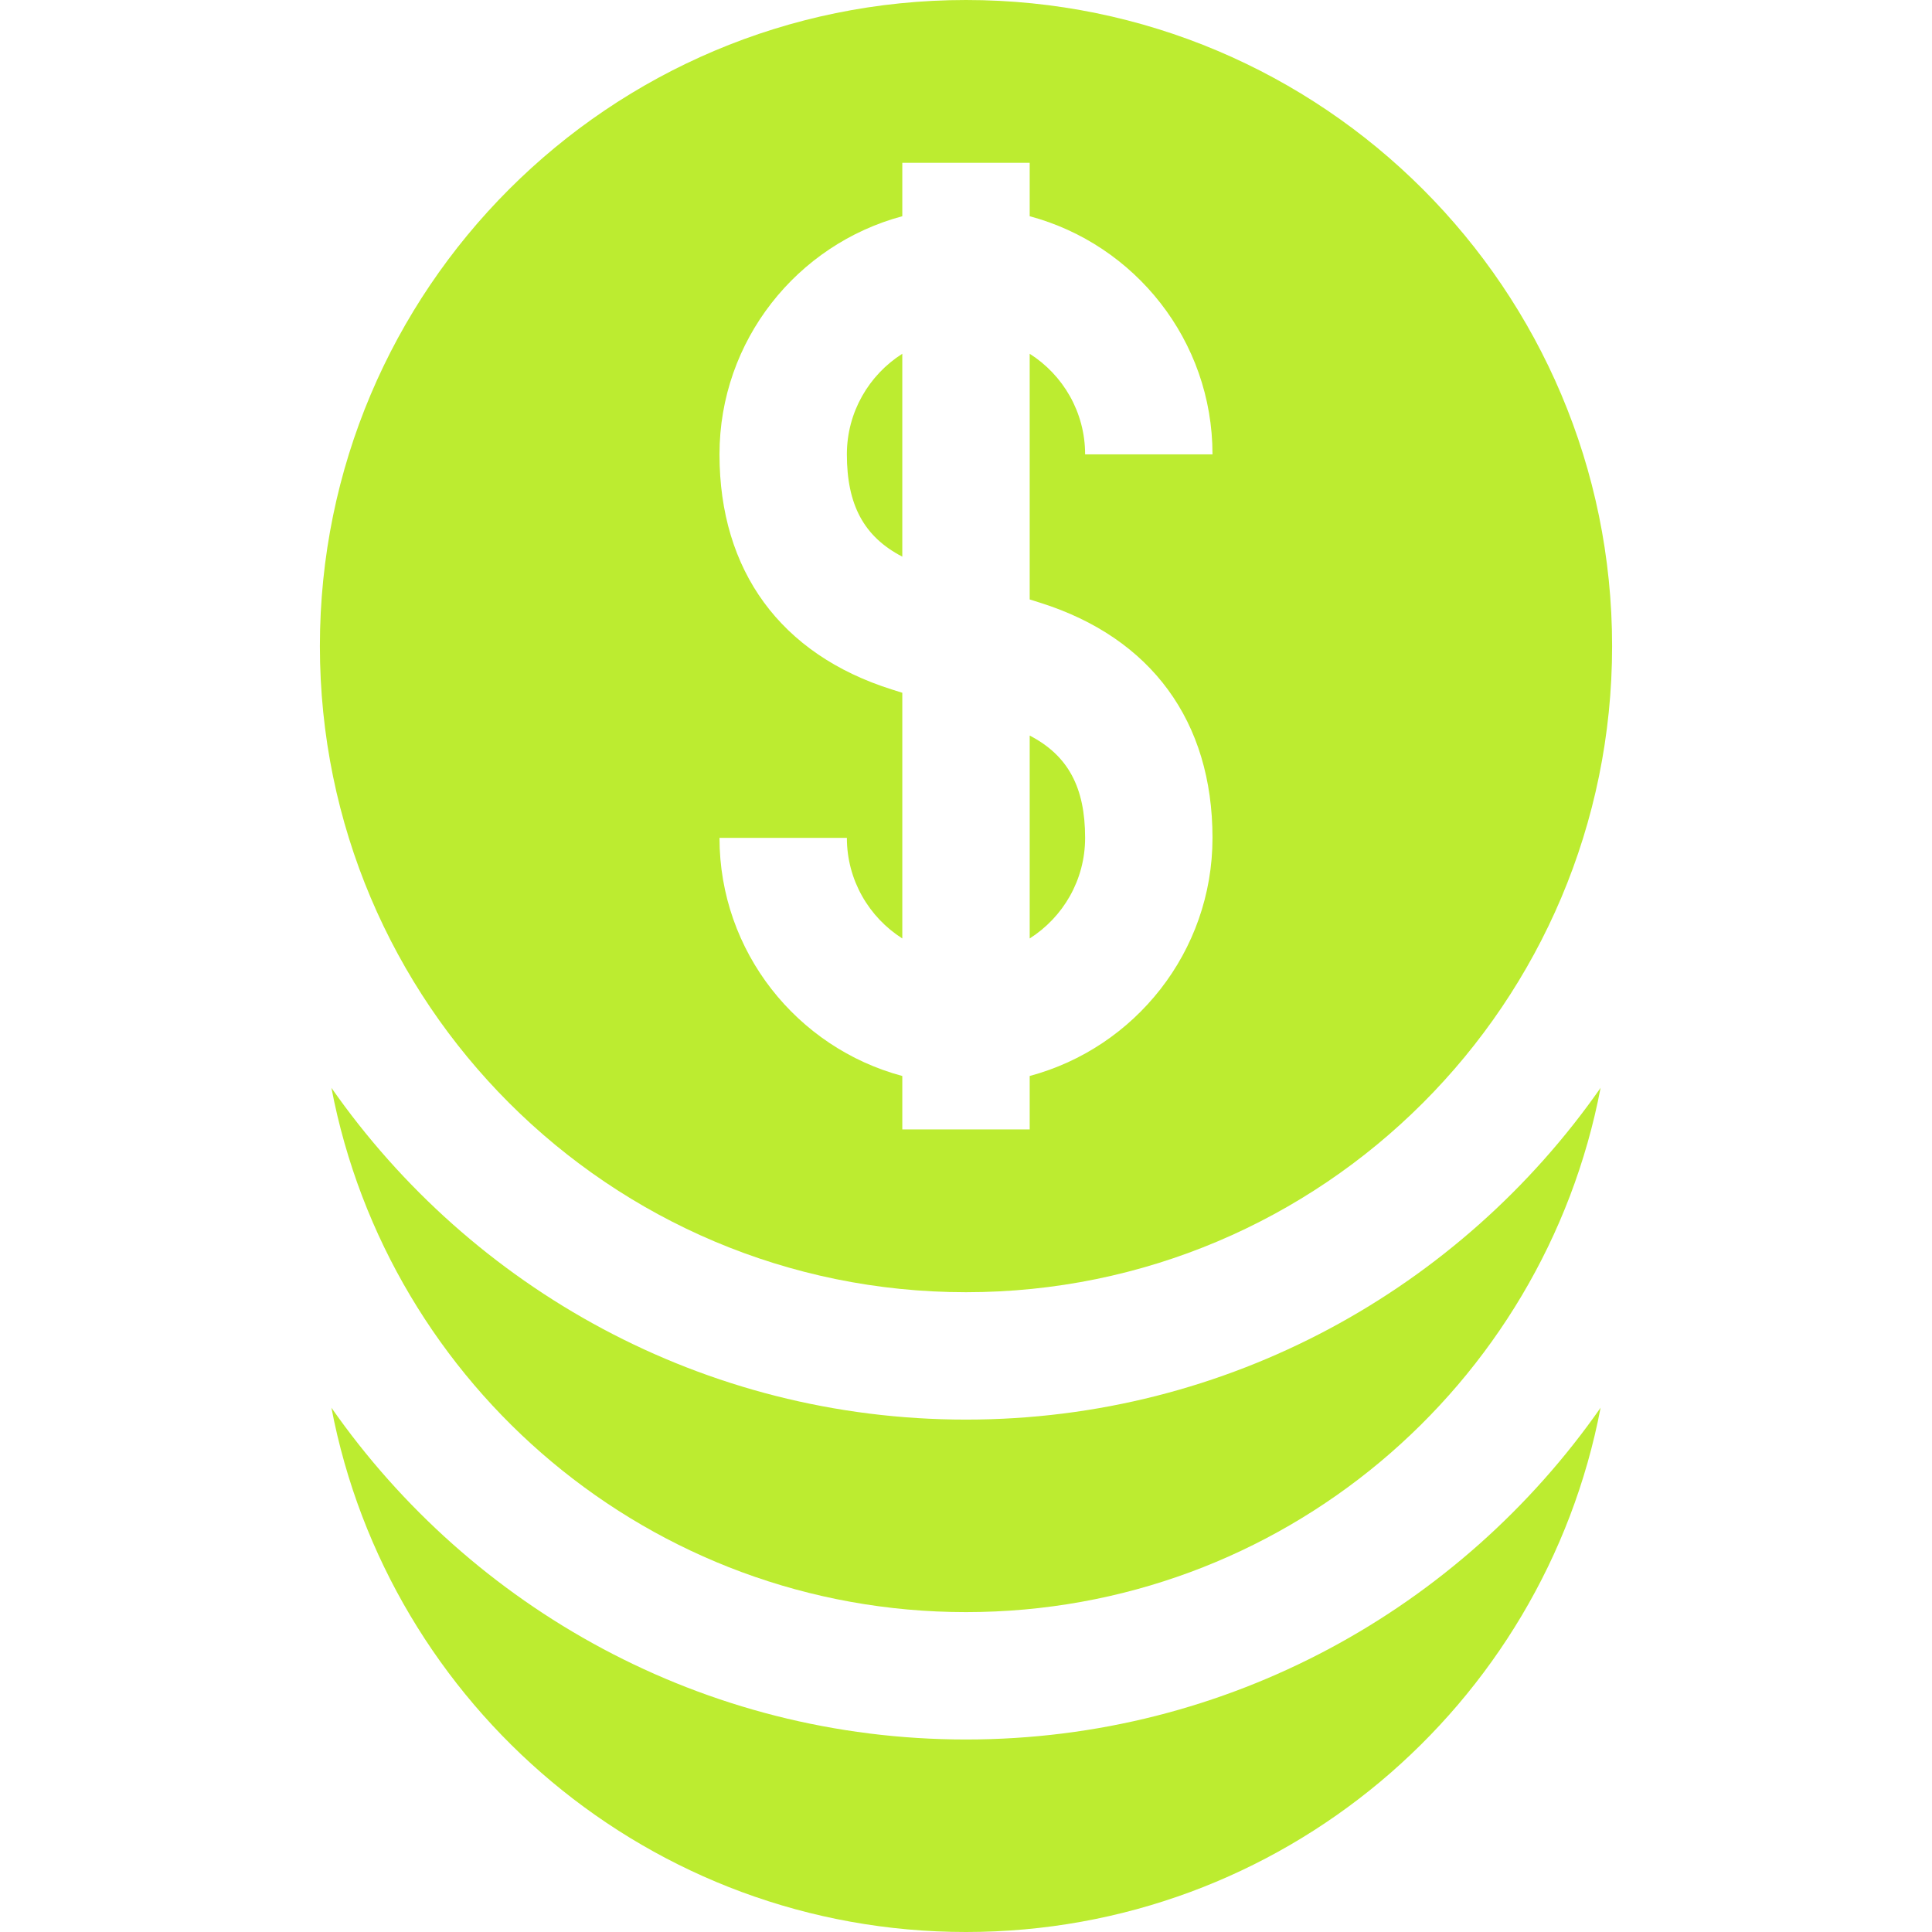
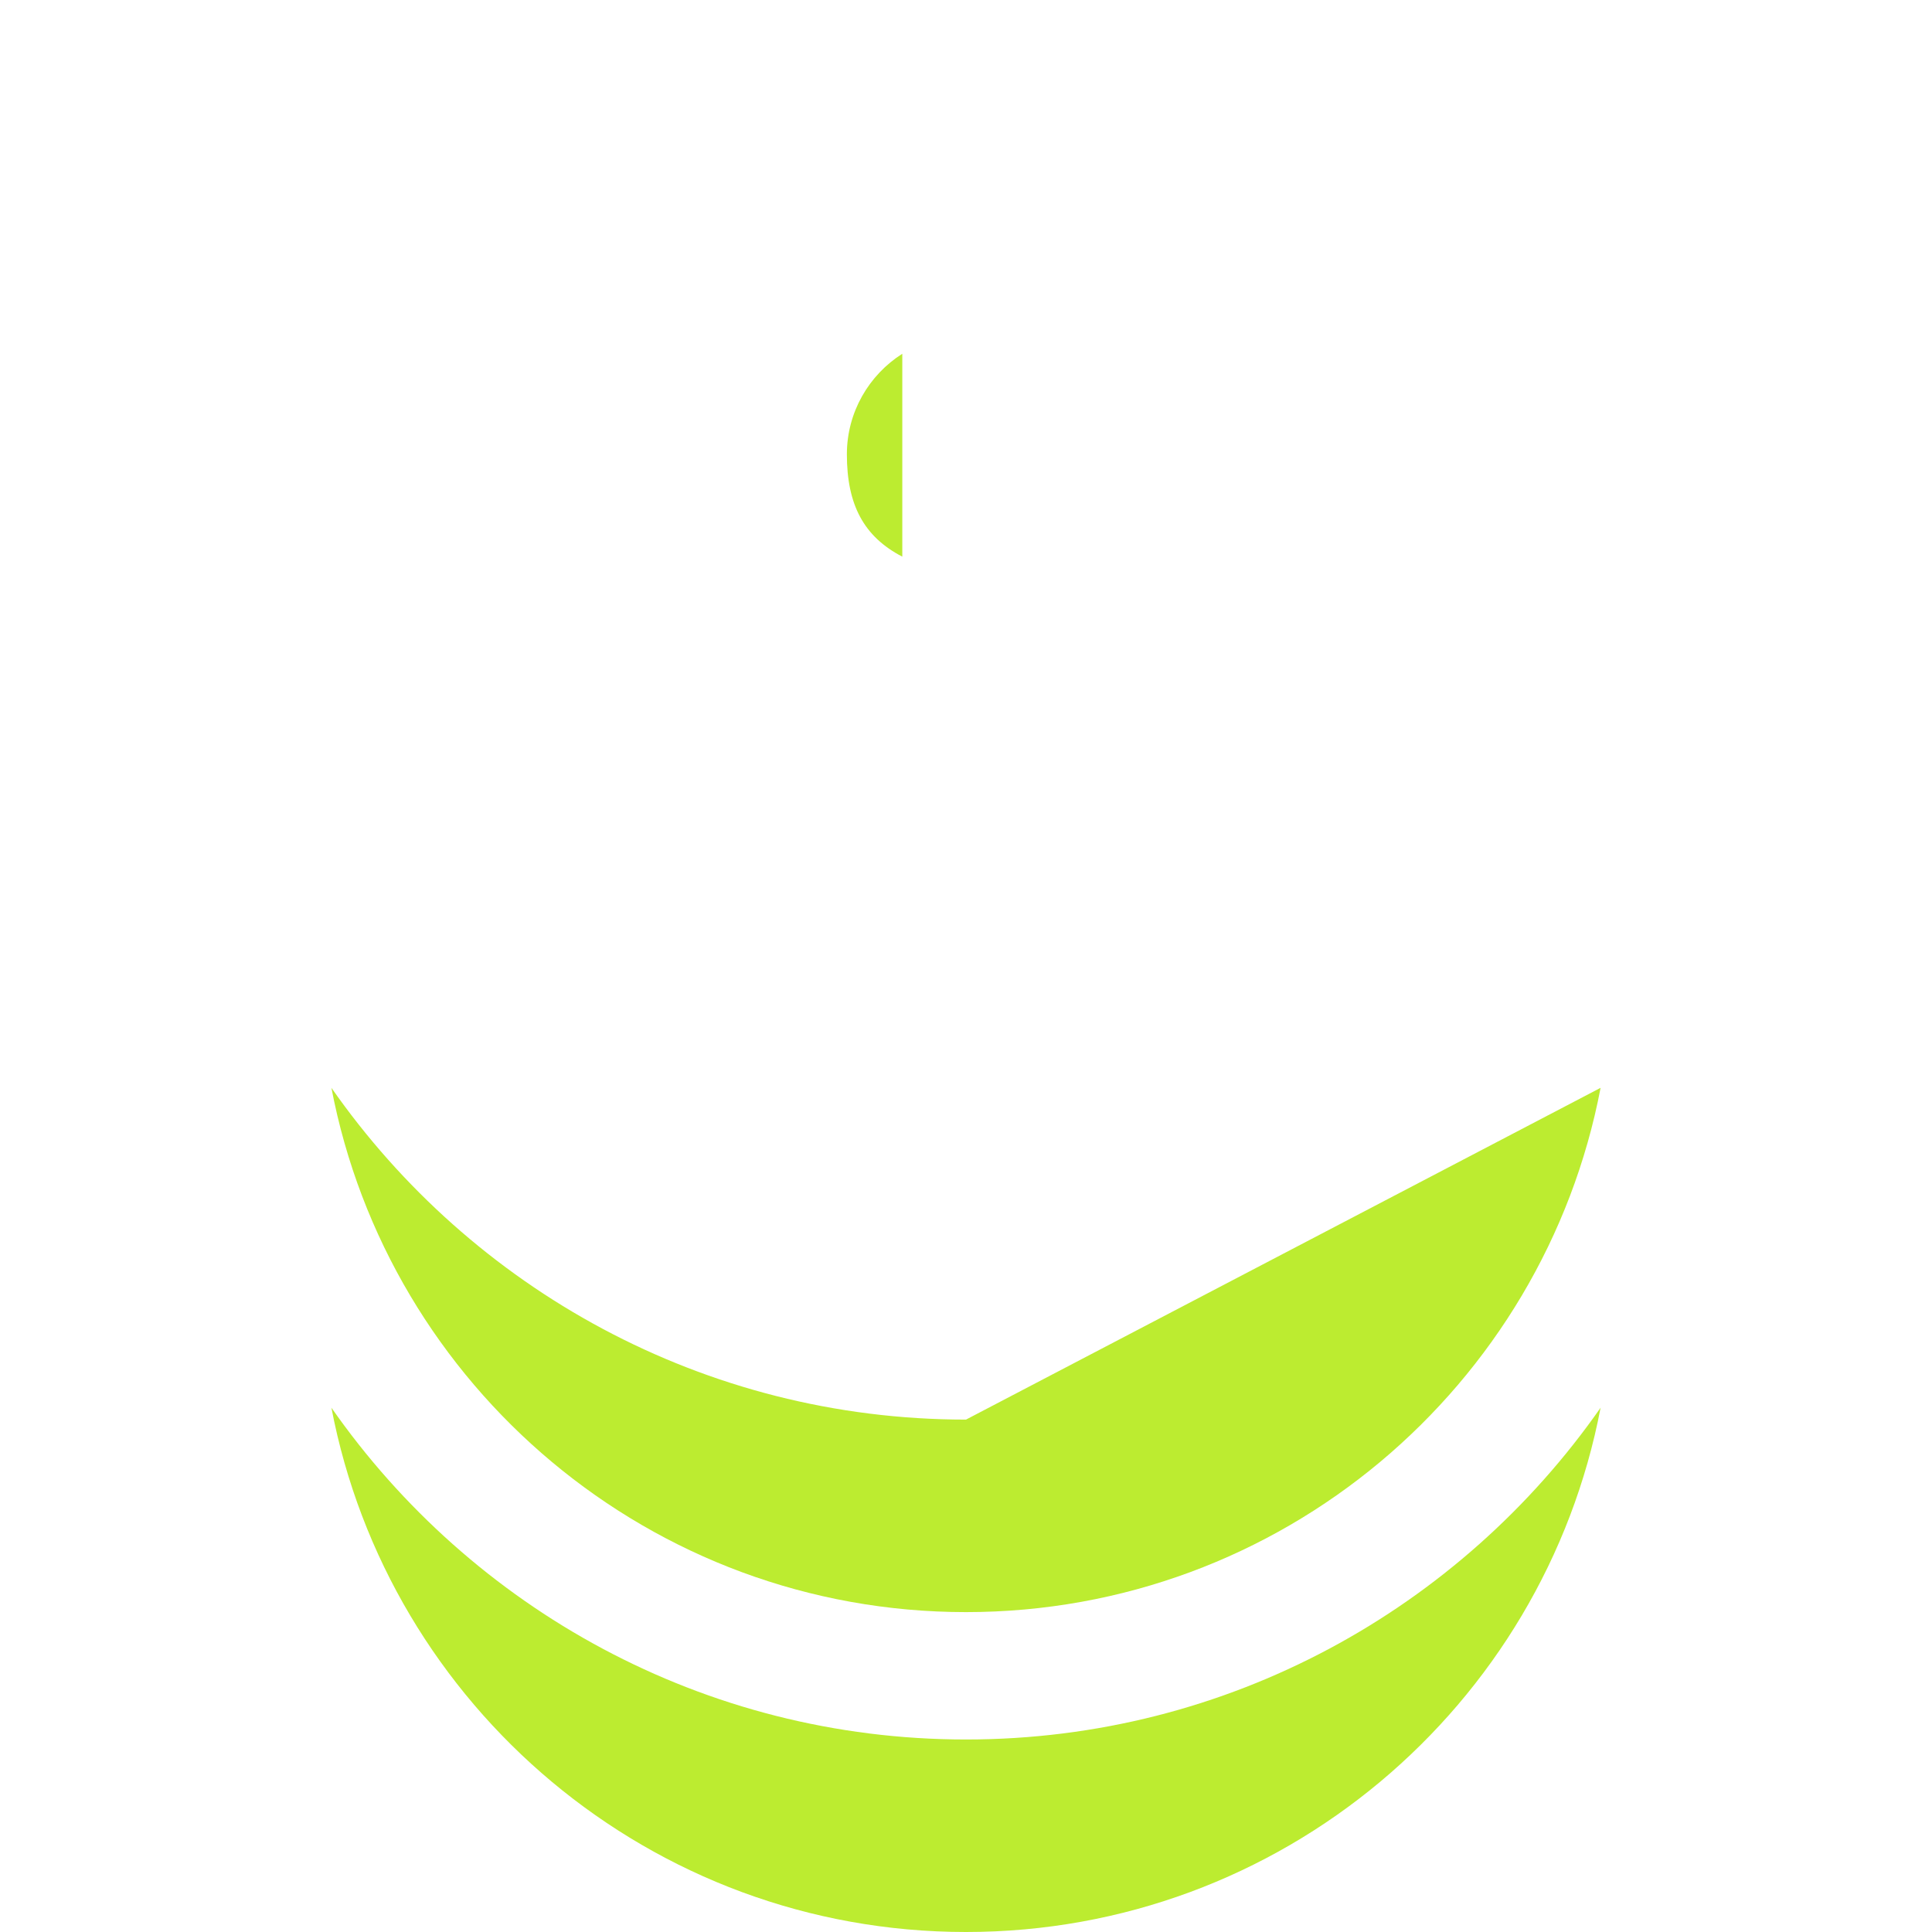
<svg xmlns="http://www.w3.org/2000/svg" width="455" height="455" viewBox="0 0 455 455" fill="none">
  <path d="M227.501 409.663C165.702 409.663 111.002 378.723 78.051 331.527C91.47 401.846 153.273 455 227.501 455C301.729 455 363.532 401.846 376.951 331.527C344 378.723 289.3 409.663 227.501 409.663Z" fill="#BCEC30" />
-   <path d="M227.501 334.326C165.702 334.326 111.002 303.386 78.051 256.191C91.47 326.509 153.273 379.664 227.501 379.664C301.729 379.664 363.532 326.51 376.951 256.191C344 303.386 289.3 334.326 227.501 334.326Z" fill="#BCEC30" />
+   <path d="M227.501 334.326C165.702 334.326 111.002 303.386 78.051 256.191C91.47 326.509 153.273 379.664 227.501 379.664C301.729 379.664 363.532 326.51 376.951 256.191Z" fill="#BCEC30" />
  <path d="M212.498 83.314C204.66 88.293 199.445 97.047 199.445 107.001C199.445 118.874 203.43 126.389 212.498 131.096V83.314Z" fill="#BCEC30" />
-   <path d="M227.499 304.326C311.536 304.326 379.662 236.201 379.662 152.163C379.662 68.125 311.536 0 227.499 0C143.462 0 75.336 68.126 75.336 152.163C75.336 236.2 143.462 304.326 227.499 304.326ZM209.998 162.365C183.848 154.105 169.446 134.443 169.446 107.001C169.446 80.177 187.737 57.553 212.499 50.923V38.344H242.499V50.923C267.261 57.553 285.552 80.176 285.552 107.001H255.552C255.552 97.047 250.336 88.293 242.499 83.313V141.171L245 141.961C271.15 150.221 285.552 169.883 285.552 197.325C285.552 224.149 267.261 246.772 242.499 253.403V265.982H212.499V253.403C187.737 246.773 169.446 224.15 169.446 197.325H199.446C199.446 207.279 204.662 216.033 212.499 221.013V163.155L209.998 162.365Z" fill="#BCEC30" />
-   <path d="M255.553 197.325C255.553 185.452 251.568 177.937 242.5 173.23V221.013C250.338 216.033 255.553 207.279 255.553 197.325Z" fill="#BCEC30" />
</svg>